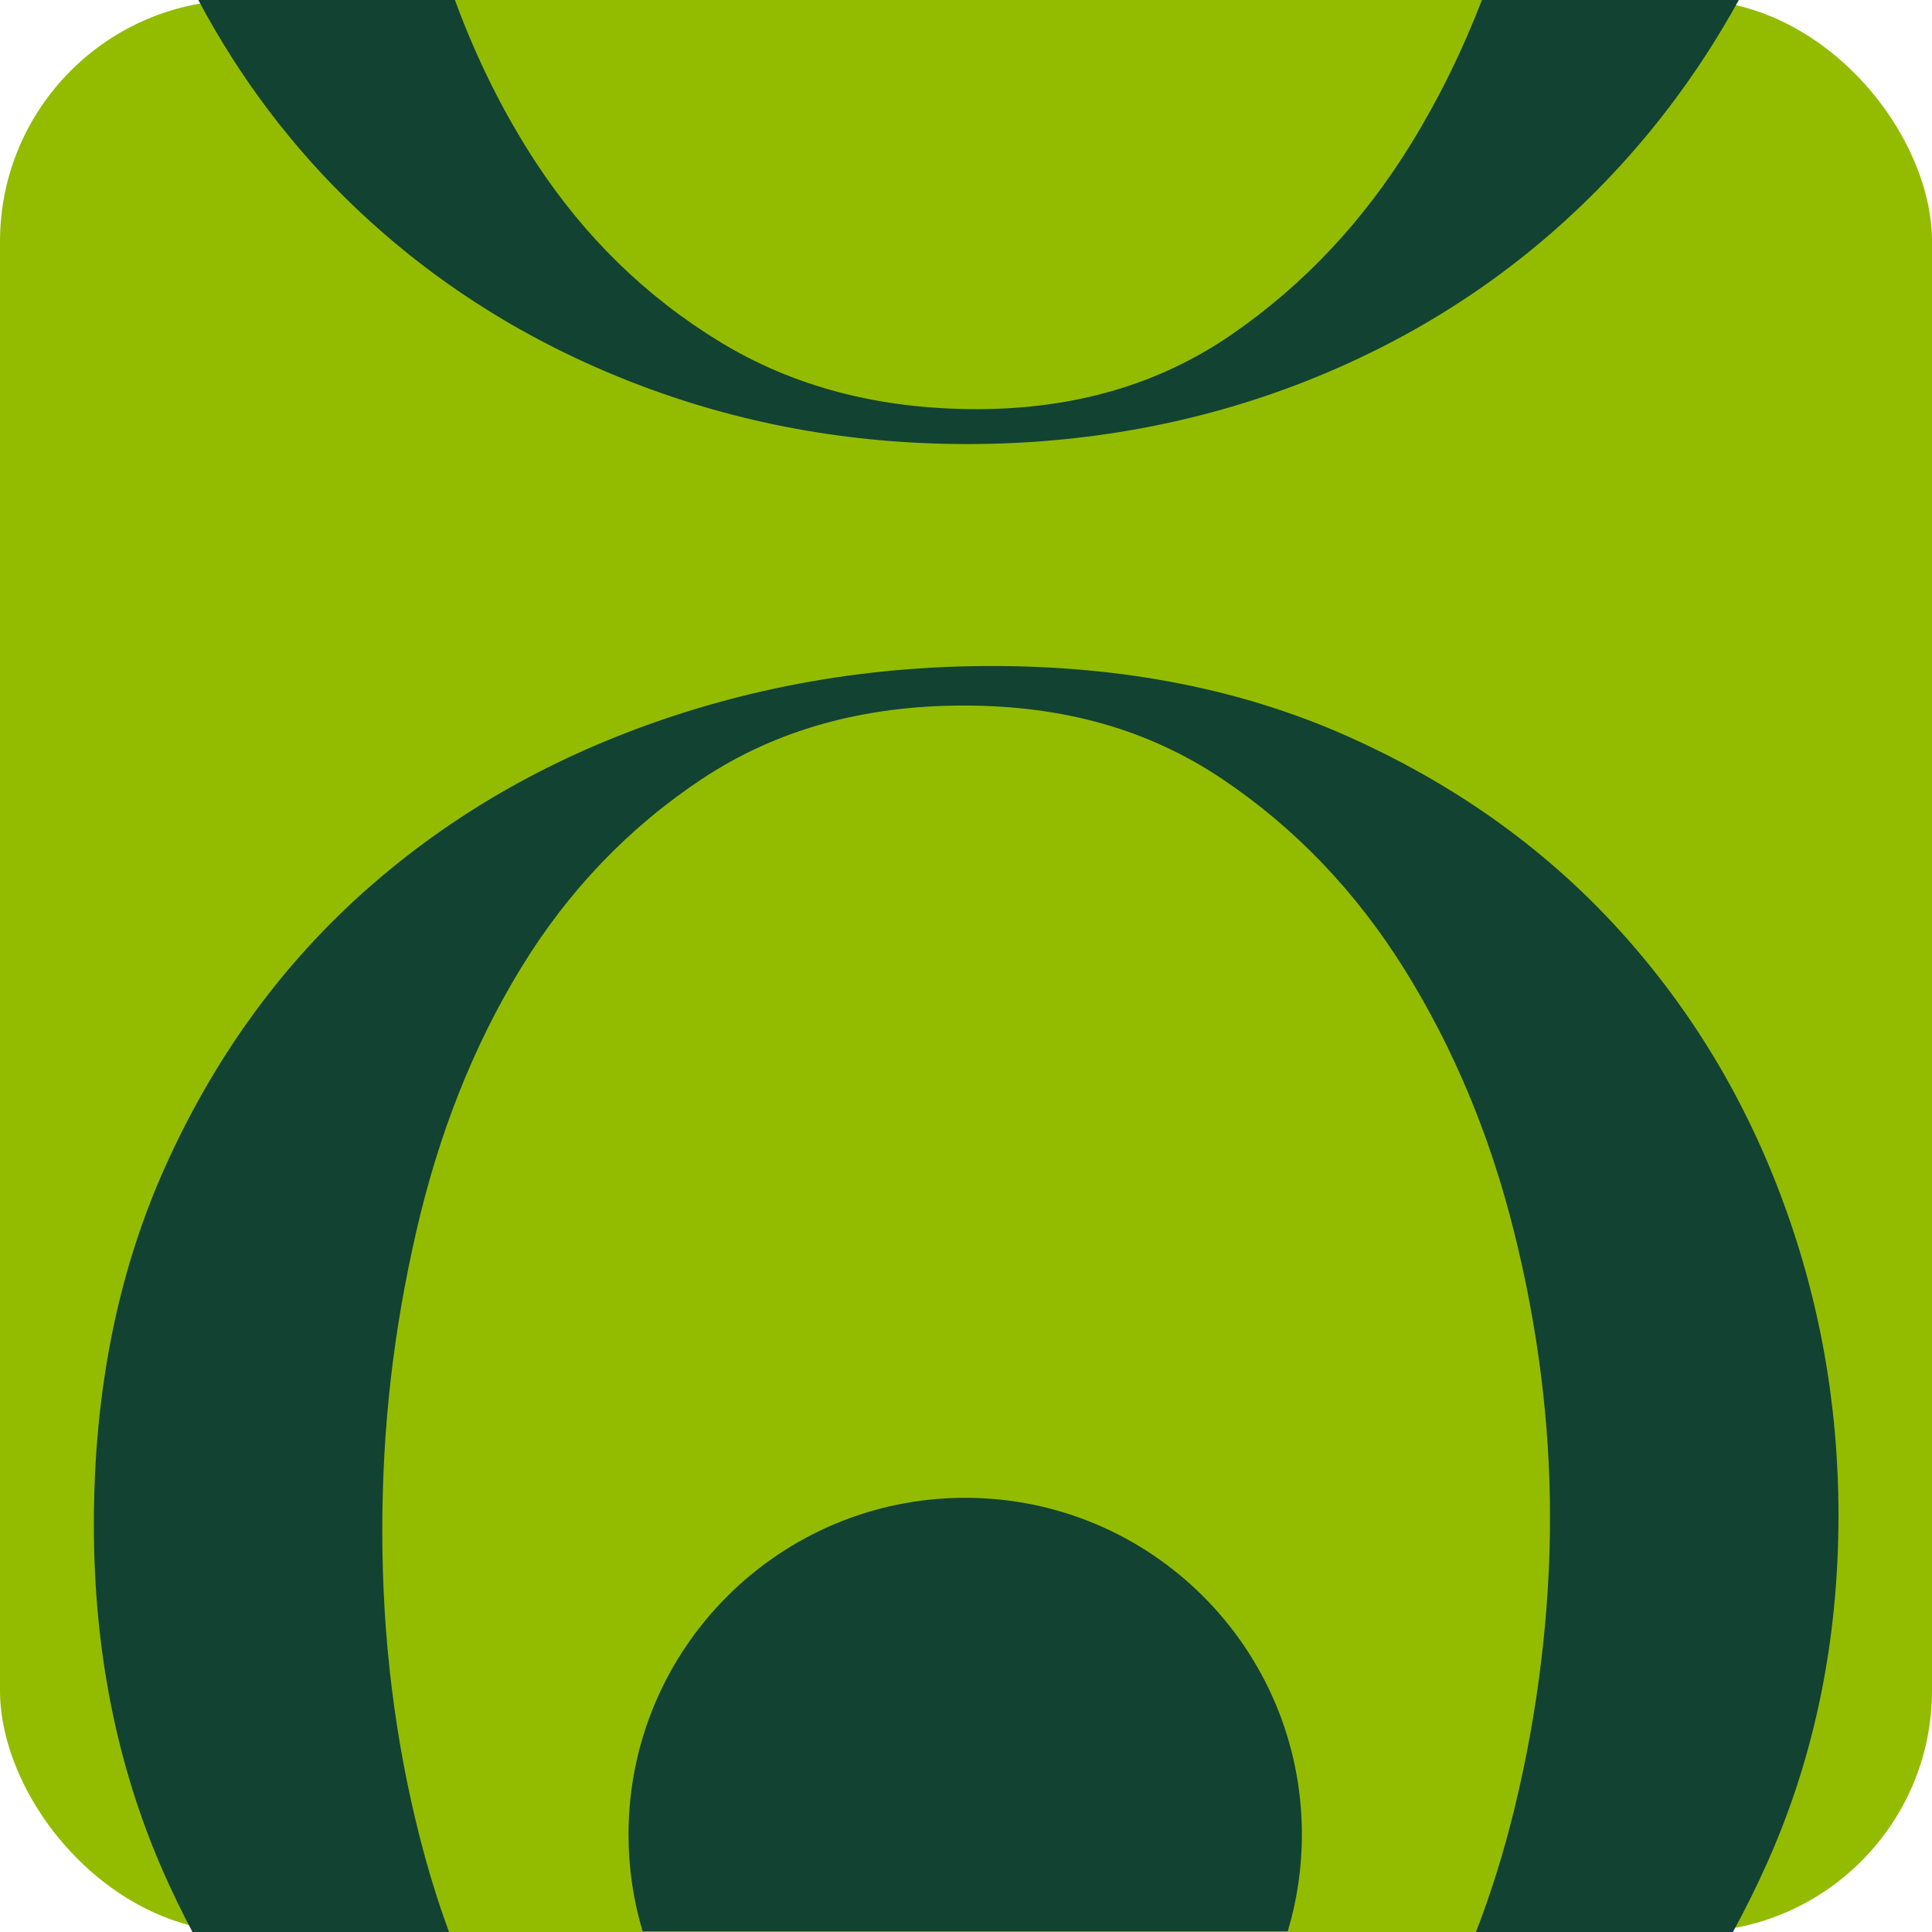
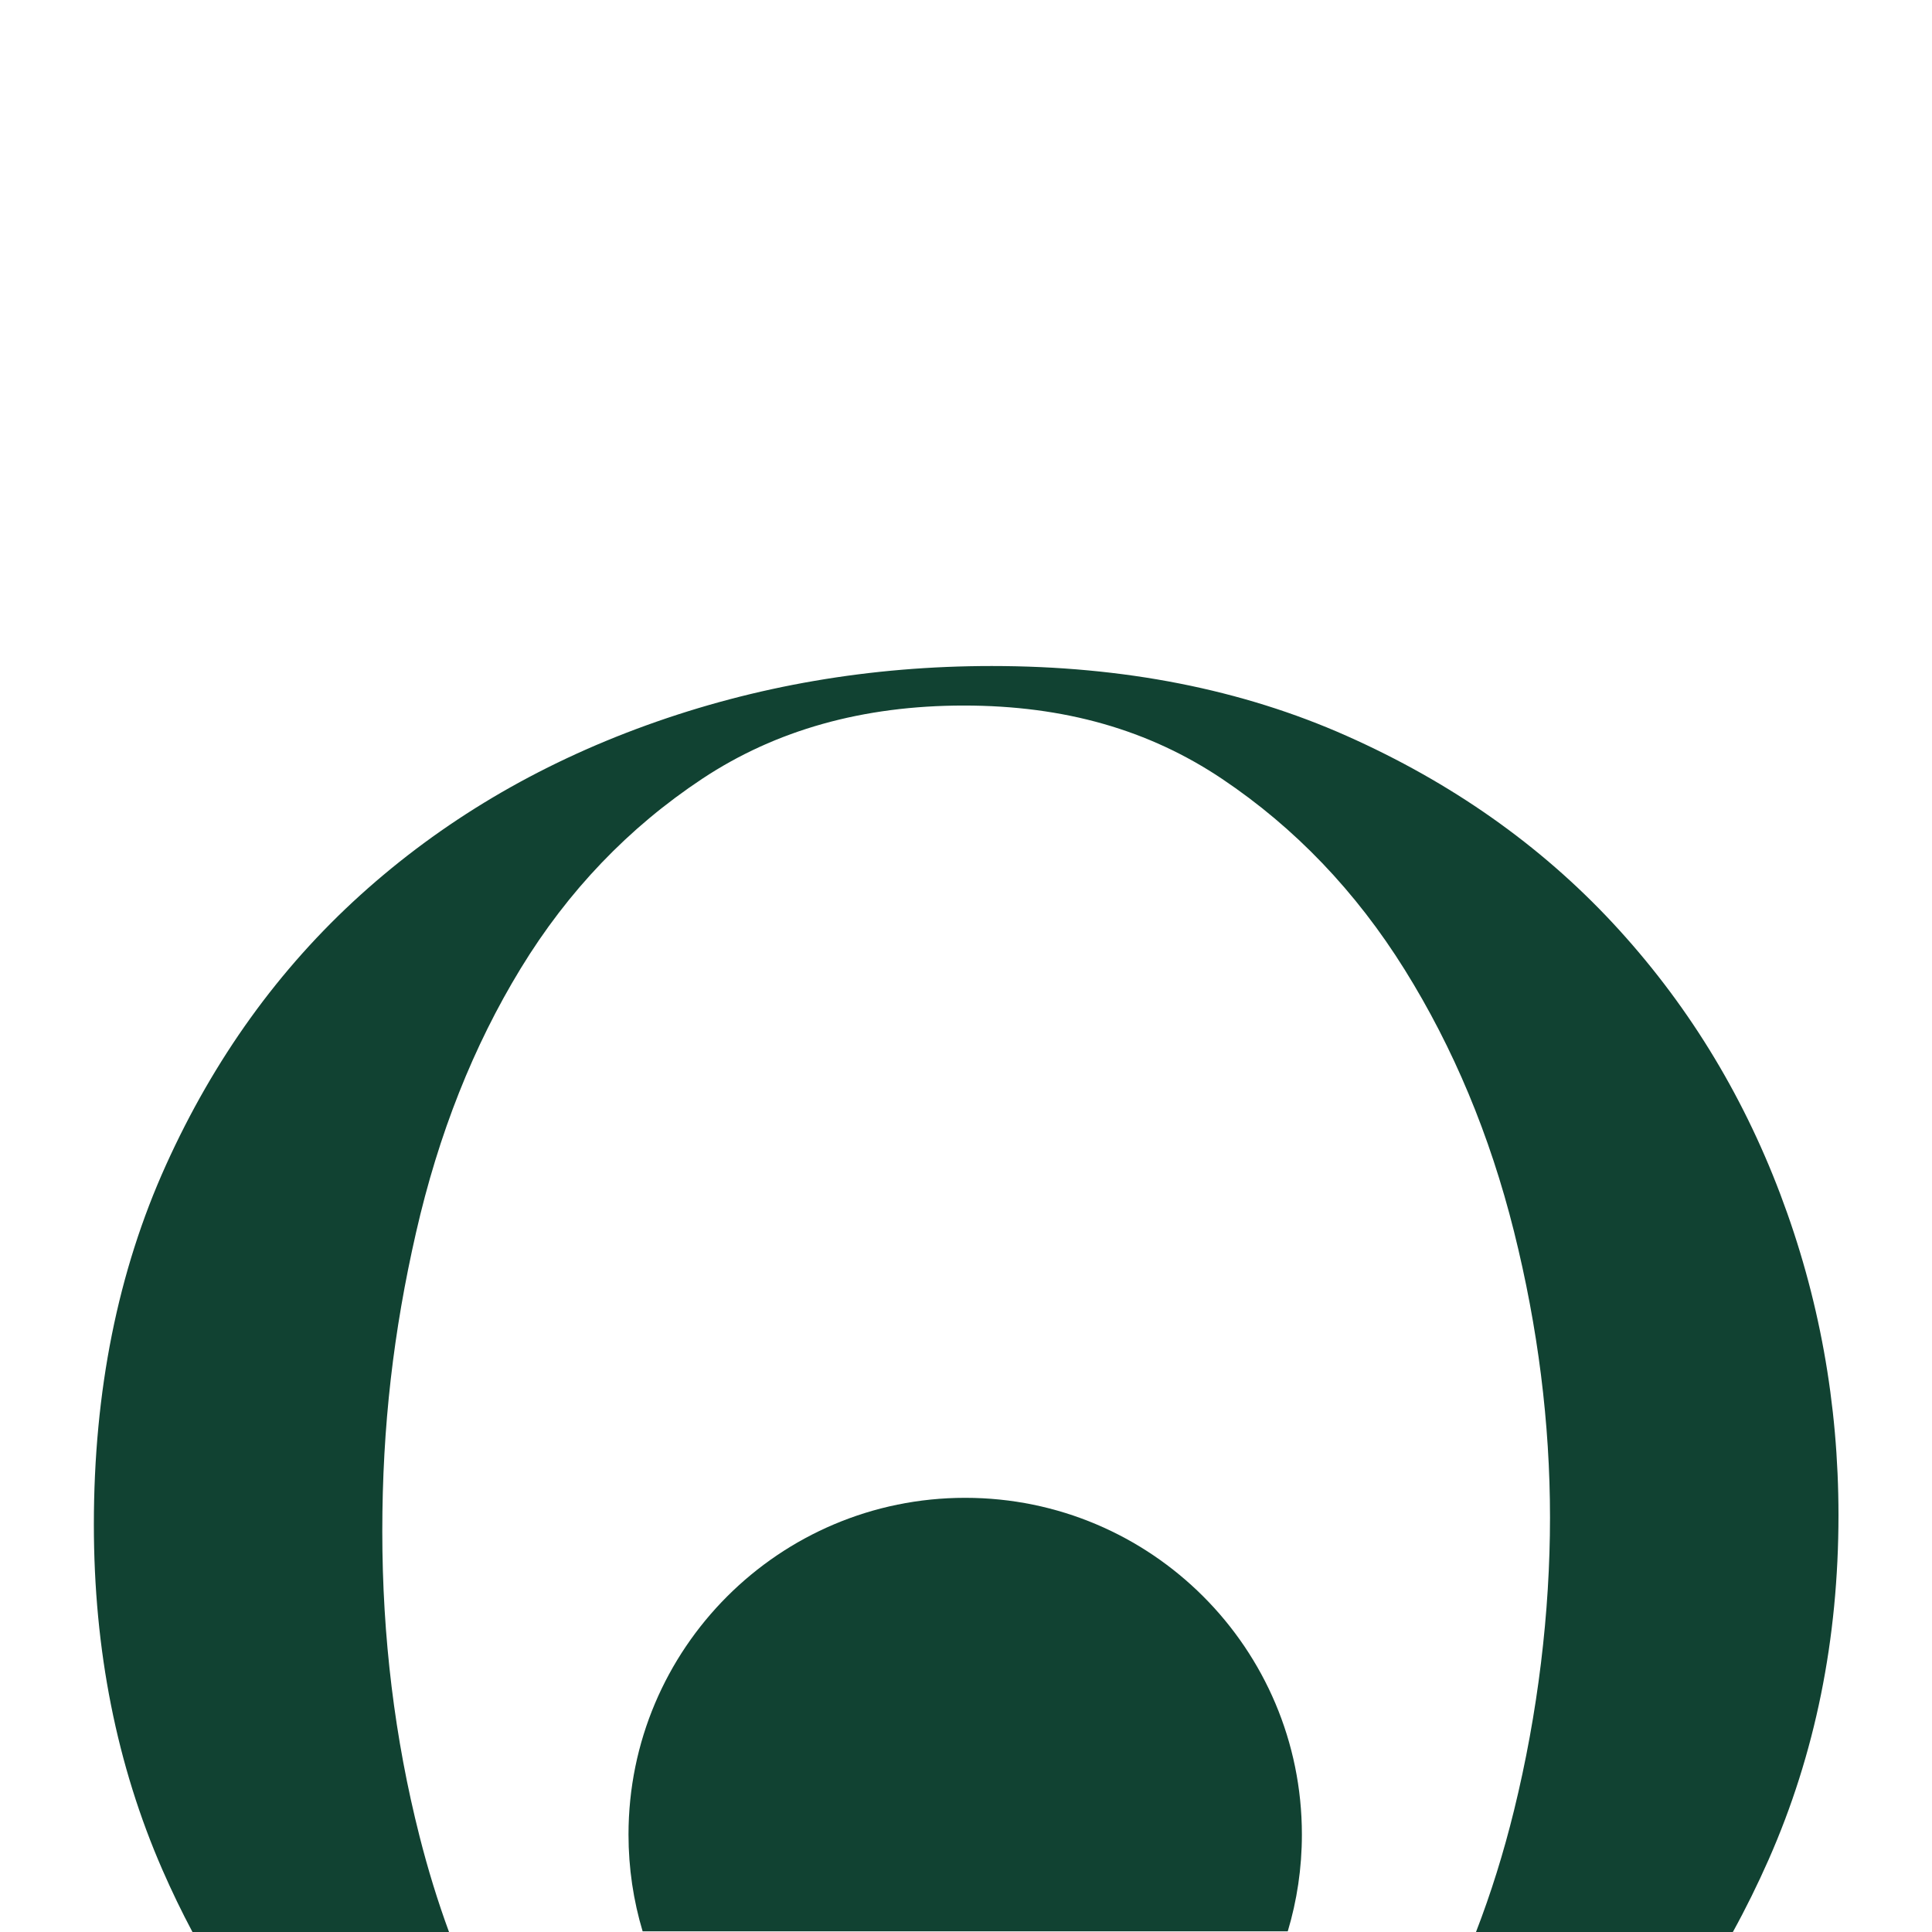
<svg xmlns="http://www.w3.org/2000/svg" width="96" height="96" viewBox="0 0 96 96" fill="none">
-   <rect width="96" height="96" rx="12" fill="#93BC00" />
  <path d="M88.461 59.336C86.536 54.249 83.761 49.76 80.14 45.867C76.516 41.976 72.107 38.874 66.906 36.562C61.703 34.25 55.829 33.094 49.279 33.094C43.27 33.094 37.547 34.076 32.115 36.041C26.682 38.007 21.945 40.821 17.899 44.481C13.854 48.142 10.634 52.612 8.247 57.891C5.857 63.17 4.664 69.124 4.664 75.751C4.664 81.994 5.8 87.716 8.074 92.919C8.536 93.976 9.033 95.003 9.563 95.999H22.311C21.753 94.48 21.265 92.894 20.846 91.242C19.613 86.386 18.996 81.34 18.996 76.099C18.996 70.857 19.555 66.138 20.673 61.242C21.789 56.35 23.521 51.976 25.874 48.121C28.224 44.27 31.228 41.129 34.889 38.7C38.548 36.273 42.883 35.058 47.892 35.058C52.901 35.058 57.099 36.273 60.722 38.7C64.343 41.129 67.369 44.289 69.796 48.179C72.223 52.073 74.032 56.407 75.228 61.185C76.421 65.963 77.019 70.705 77.019 75.404C77.019 80.103 76.421 85.116 75.228 89.97C74.711 92.07 74.084 94.08 73.342 95.999H86.106C86.745 94.838 87.337 93.637 87.884 92.399C90.196 87.157 91.353 81.454 91.353 75.288C91.353 69.741 90.388 64.422 88.461 59.336Z" fill="#114232" />
-   <path d="M73.636 0.001C72.664 2.521 71.502 4.885 70.147 7.094C67.758 10.987 64.772 14.166 61.188 16.631C57.605 19.098 53.386 20.331 48.531 20.331C43.676 20.331 39.419 19.214 35.76 16.979C32.099 14.743 29.056 11.777 26.629 8.076C25.029 5.636 23.686 2.945 22.605 0.001H9.855C11.934 3.909 14.54 7.353 17.671 10.33C21.601 14.069 26.185 16.96 31.425 19.001C36.664 21.043 42.212 22.065 48.07 22.065C53.927 22.065 59.609 21.024 64.887 18.943C70.164 16.861 74.788 13.896 78.758 10.041C81.788 7.1 84.335 3.752 86.4 0H73.637L73.636 0.001Z" fill="#114232" />
  <path d="M64.69 91.158C64.69 92.829 64.445 94.443 63.988 95.966H31.932C31.475 94.443 31.23 92.829 31.23 91.158C31.23 81.918 38.72 74.426 47.96 74.426C57.2 74.426 64.69 81.918 64.69 91.158Z" fill="#114232" />
</svg>